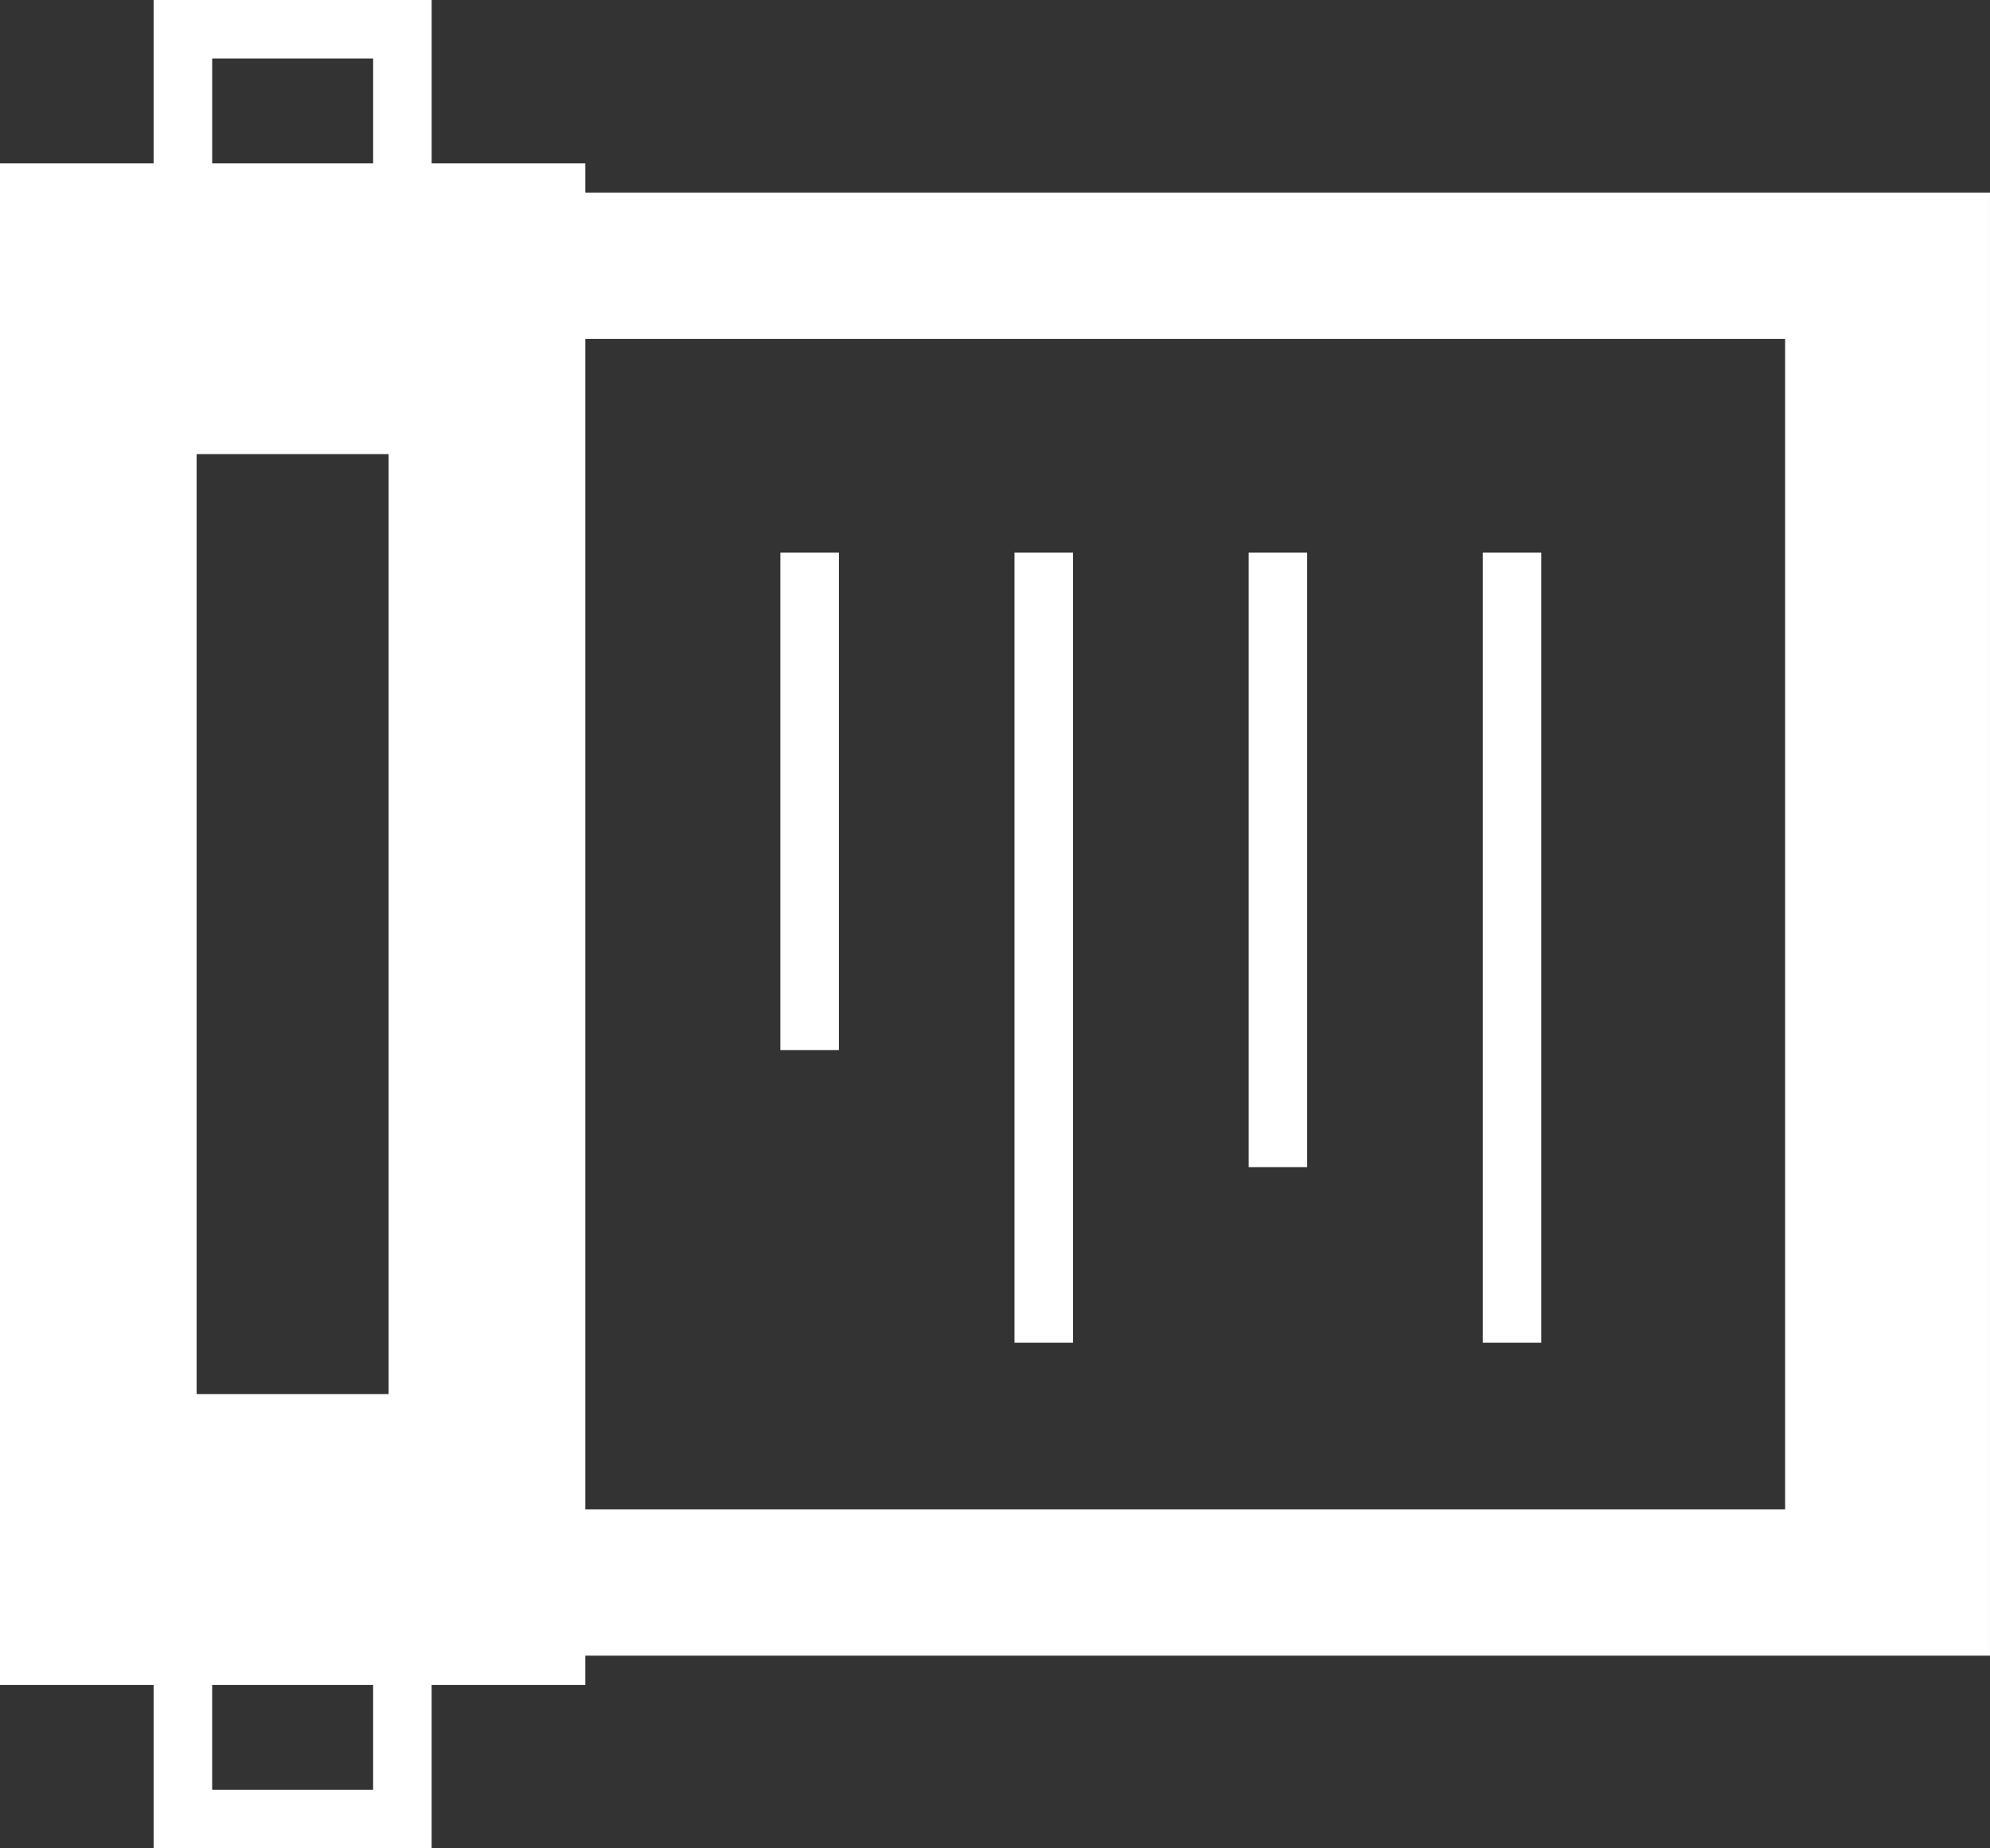
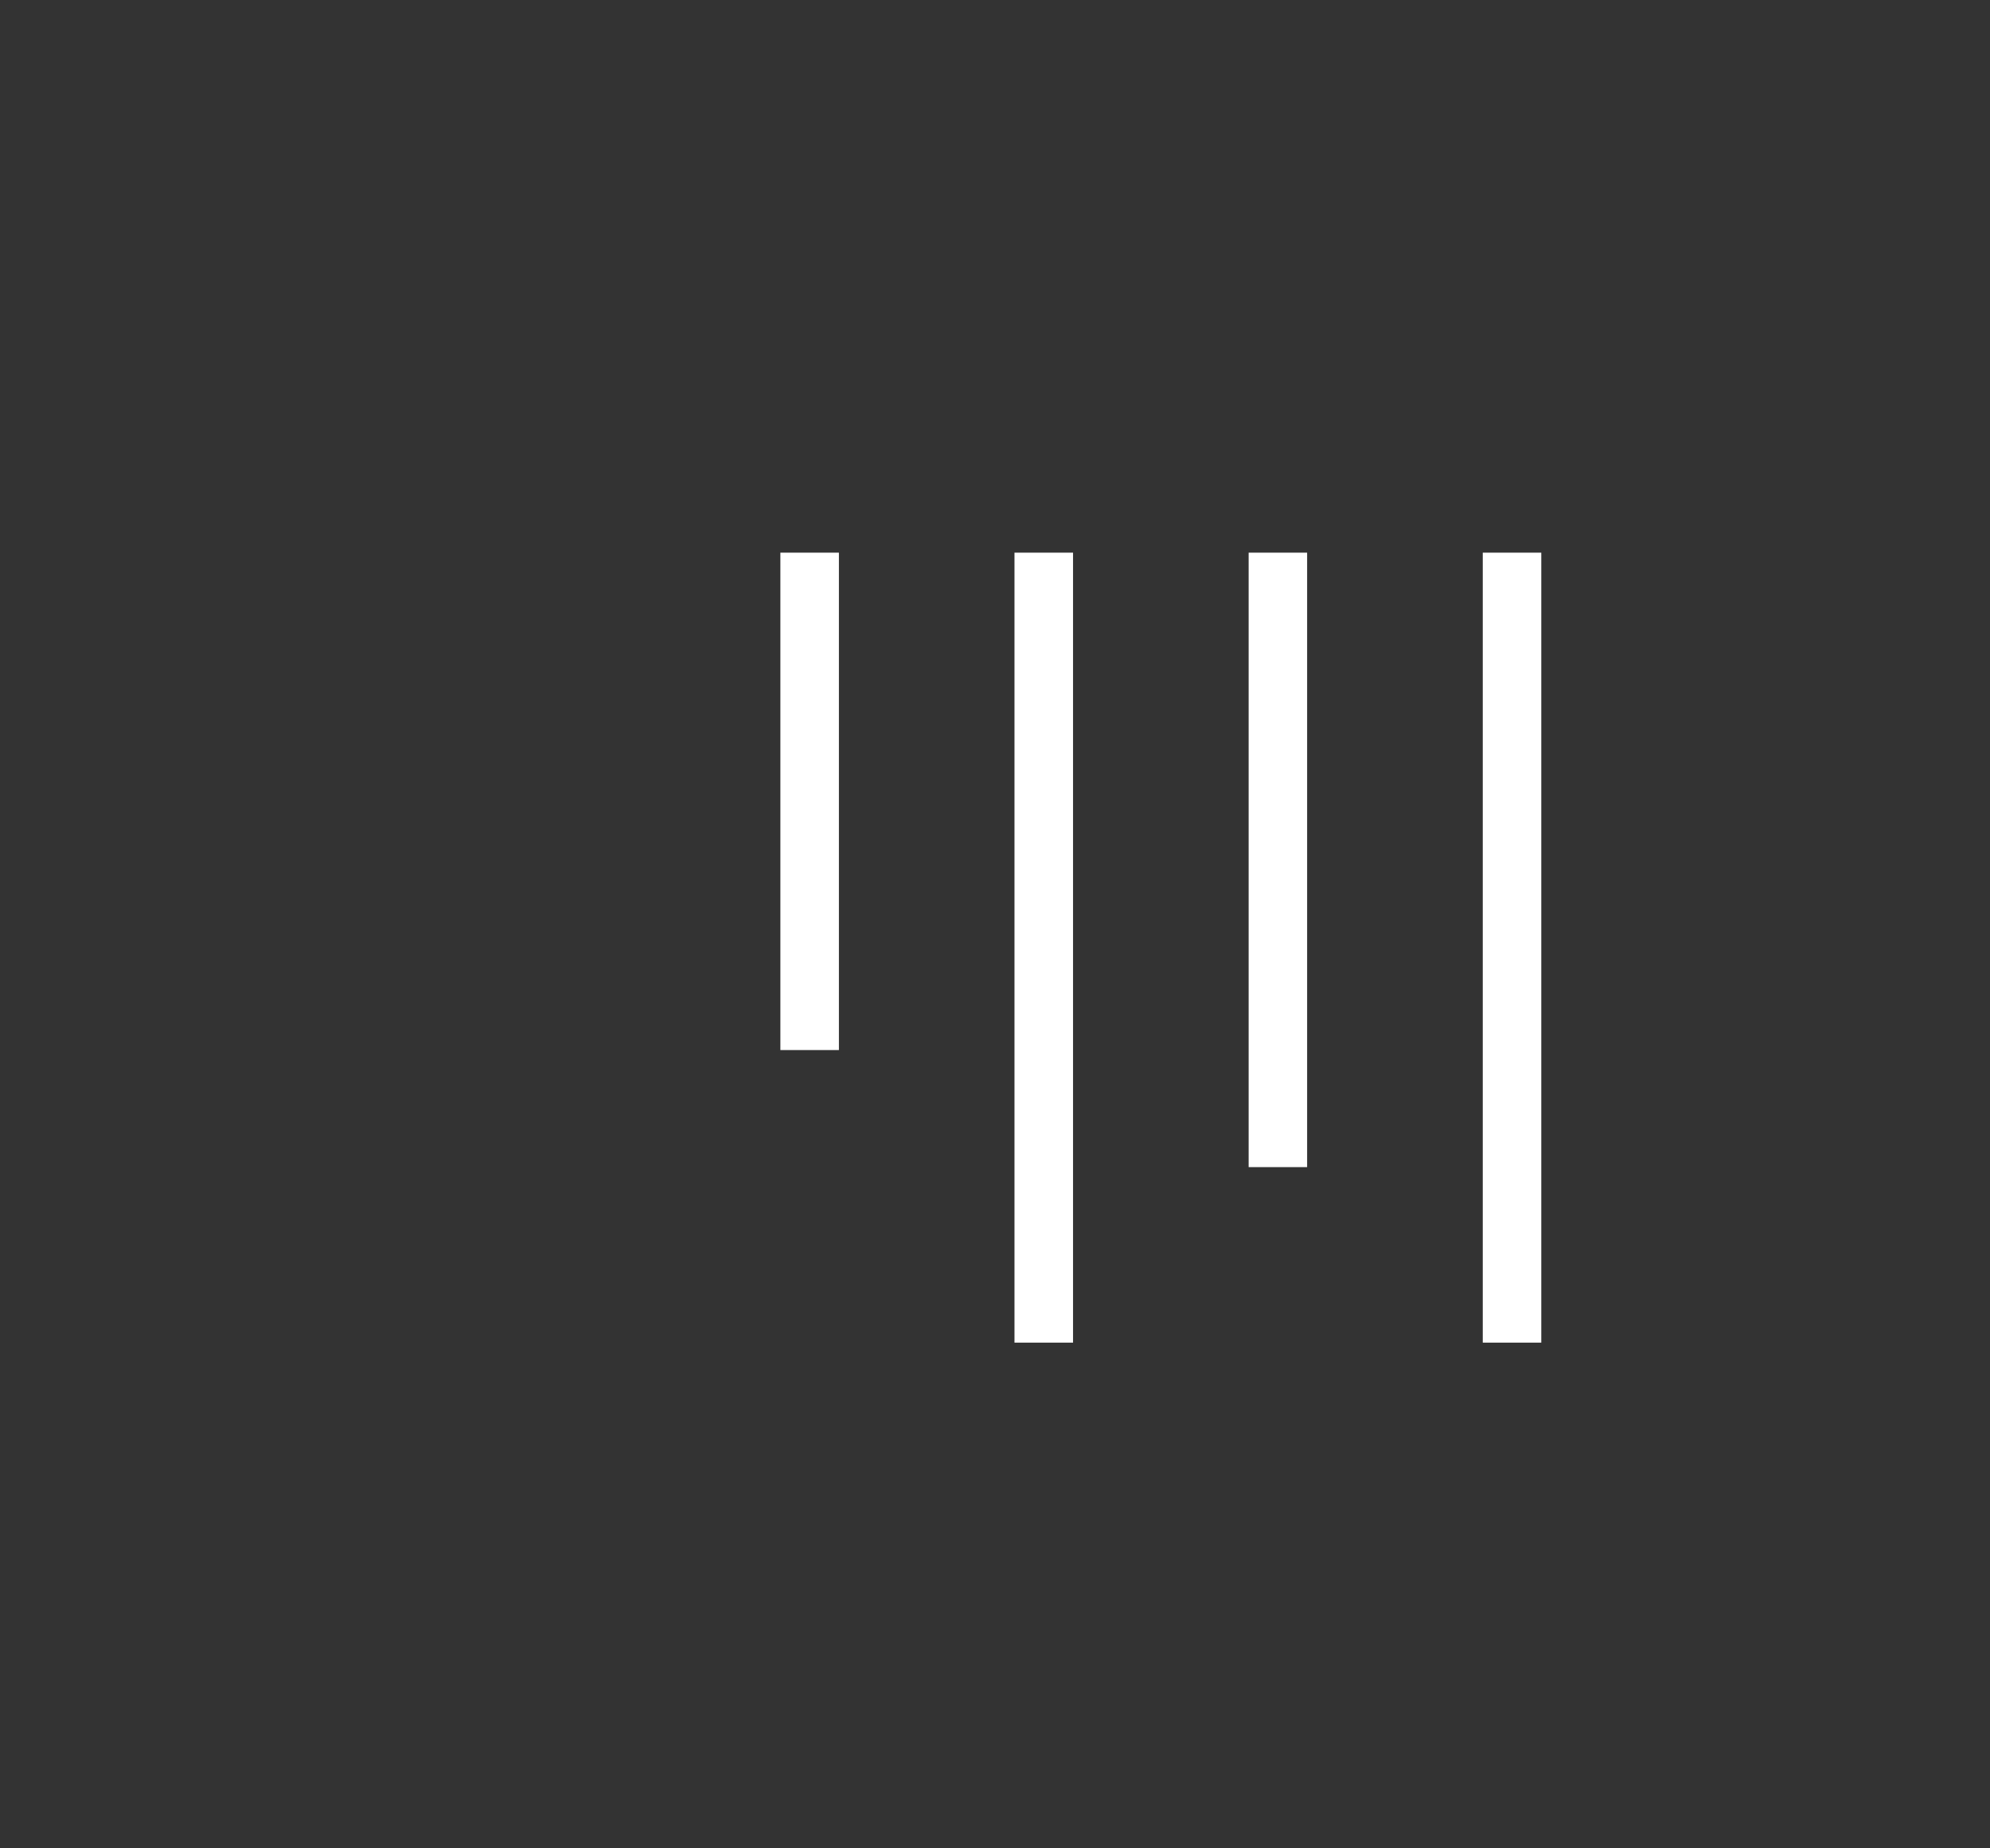
<svg xmlns="http://www.w3.org/2000/svg" version="1.1" id="レイヤー_1" x="0" y="0" width="152.575" height="141.733" xml:space="preserve">
  <rect width="100%" height="100%" fill="#333333" stroke="none" />
  <style>.st0{fill:#fff}</style>
-   <path class="st0" d="M44.877 14.77v-2.243H33.095V0H11.779v12.526H0v116.677h11.779v12.53h21.315V129.203h11.782v-2.242h107.698V14.77H44.877zM16.268 4.488h12.34v8.038h-12.34V4.488zm12.339 132.758h-12.34v-8.043h12.34v8.043zm1.19-30.342H15.076v-72.08h14.721v72.08zm107.07 8.836h-91.99V25.989h91.99v89.751z" />
  <path class="st0" d="M113.685 42.38h4.487v60.58h-4.487zM95.734 42.38h4.484v47.119h-4.484zM77.781 42.38h4.49v60.58h-4.49zM59.832 42.38h4.488v38.142h-4.488z" />
</svg>